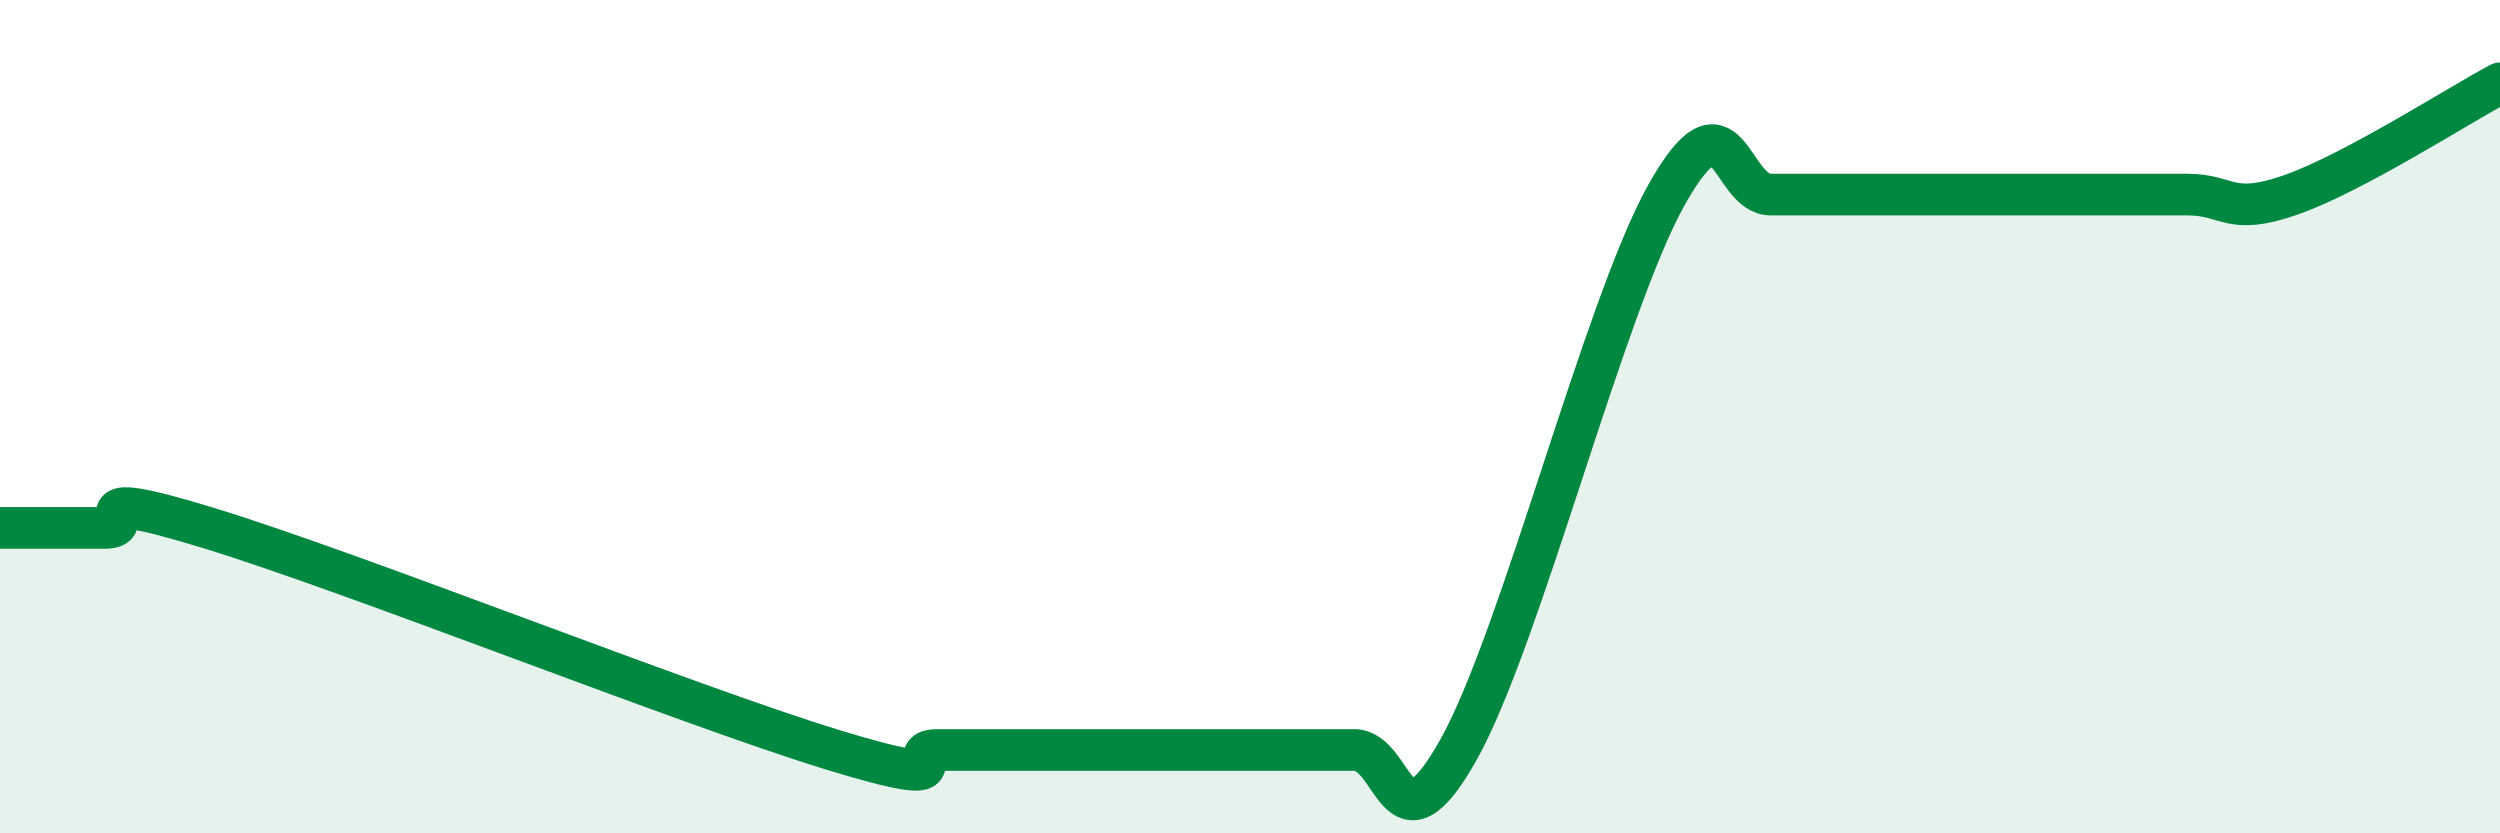
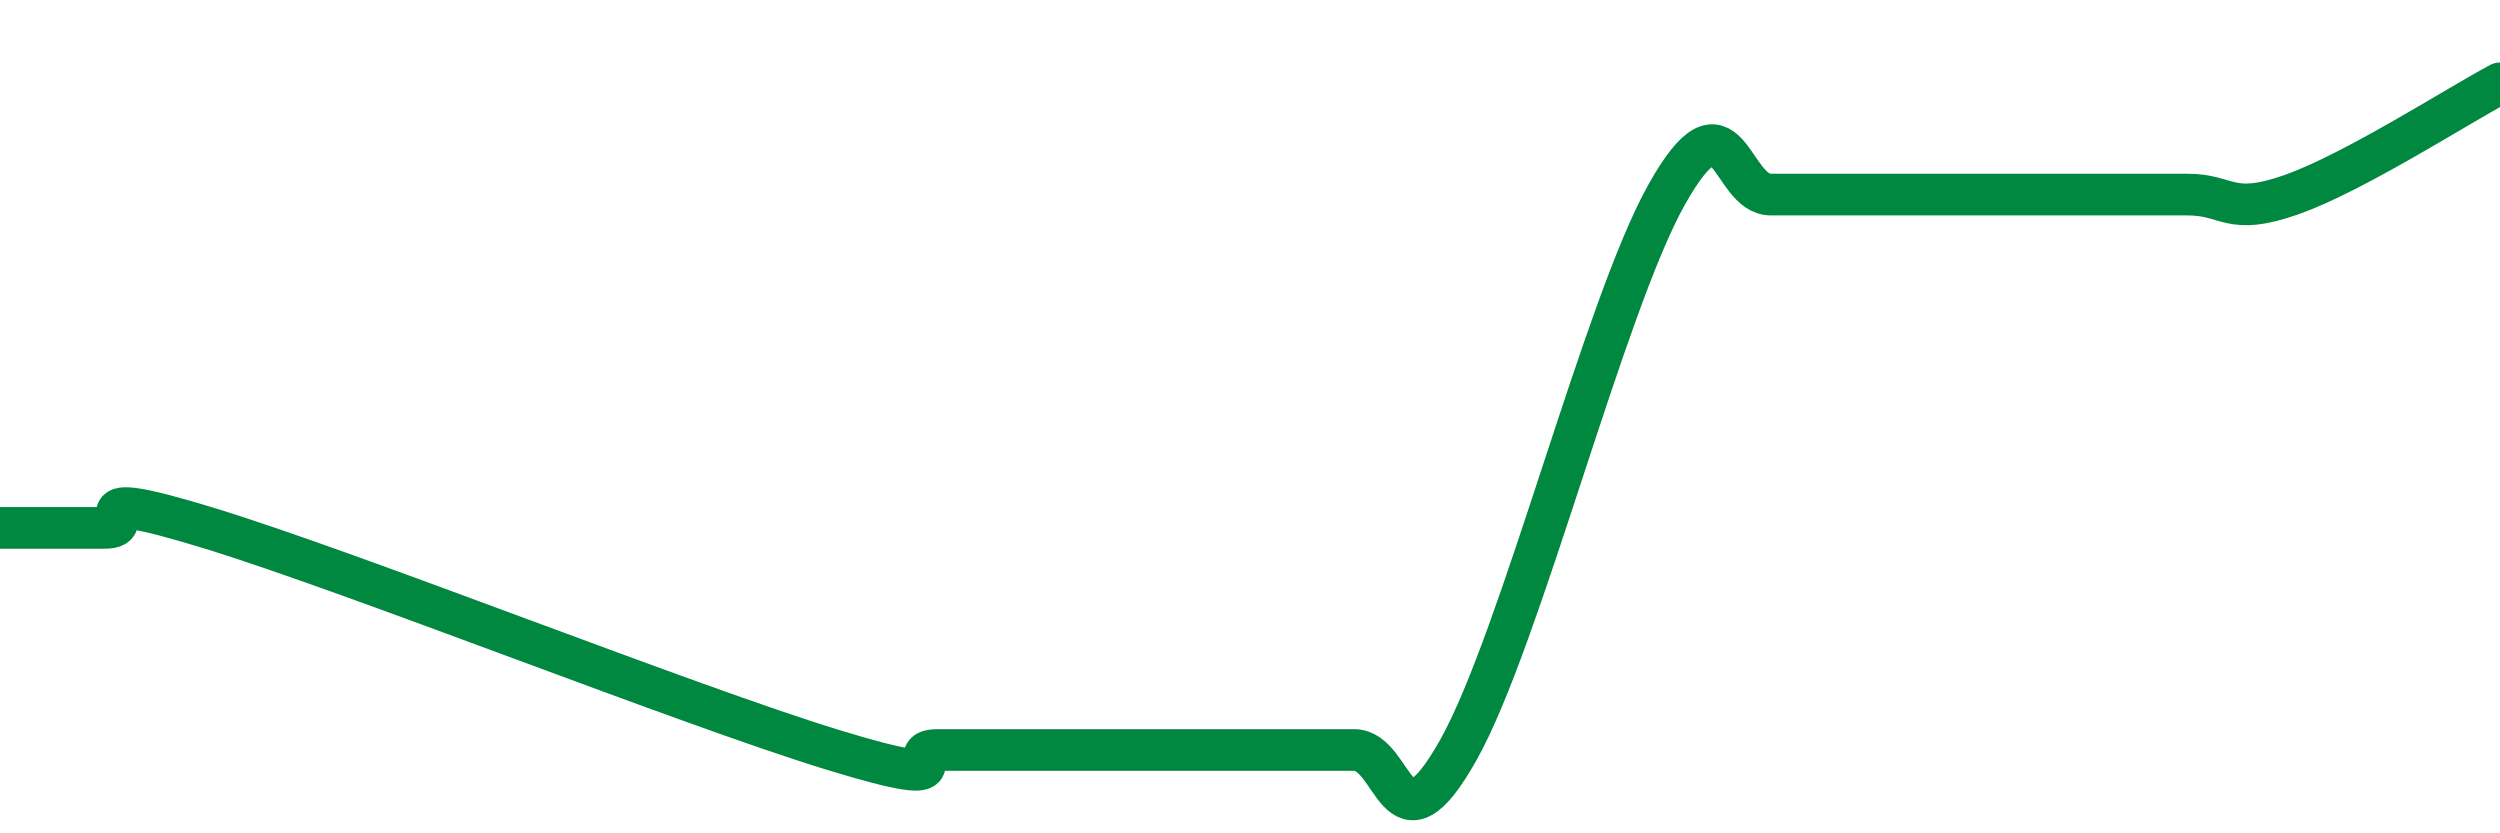
<svg xmlns="http://www.w3.org/2000/svg" width="60" height="20" viewBox="0 0 60 20">
-   <path d="M 0,12.67 C 0.5,12.67 1.5,12.67 2.5,12.67 C 3.5,12.67 1.5,11.6 5,12.67 C 8.5,13.74 16.5,16.93 20,18 C 23.5,19.07 21.5,18 22.5,18 C 23.5,18 24,18 25,18 C 26,18 26.5,18 27.5,18 C 28.5,18 29,18 30,18 C 31,18 31.5,18 32.5,18 C 33.5,18 33.5,20.67 35,18 C 36.5,15.33 38.5,7.34 40,4.67 C 41.5,2 41.5,4.67 42.5,4.67 C 43.5,4.67 44,4.67 45,4.67 C 46,4.67 46.5,4.67 47.5,4.67 C 48.5,4.67 49,4.67 50,4.67 C 51,4.67 51.5,4.67 52.5,4.67 C 53.5,4.67 53.5,5.2 55,4.67 C 56.5,4.14 59,2.53 60,2L60 20L0 20Z" fill="#008740" opacity="0.1" stroke-linecap="round" stroke-linejoin="round" />
  <path d="M 0,12.67 C 0.5,12.67 1.5,12.67 2.5,12.67 C 3.5,12.67 1.5,11.6 5,12.67 C 8.5,13.74 16.5,16.93 20,18 C 23.5,19.07 21.5,18 22.5,18 C 23.5,18 24,18 25,18 C 26,18 26.5,18 27.5,18 C 28.5,18 29,18 30,18 C 31,18 31.5,18 32.5,18 C 33.5,18 33.5,20.67 35,18 C 36.5,15.33 38.5,7.34 40,4.67 C 41.5,2 41.5,4.67 42.5,4.67 C 43.5,4.67 44,4.67 45,4.67 C 46,4.67 46.5,4.67 47.5,4.67 C 48.5,4.67 49,4.67 50,4.67 C 51,4.67 51.5,4.67 52.5,4.67 C 53.5,4.67 53.5,5.2 55,4.67 C 56.5,4.14 59,2.53 60,2" stroke="#008740" stroke-width="1" fill="none" stroke-linecap="round" stroke-linejoin="round" />
</svg>